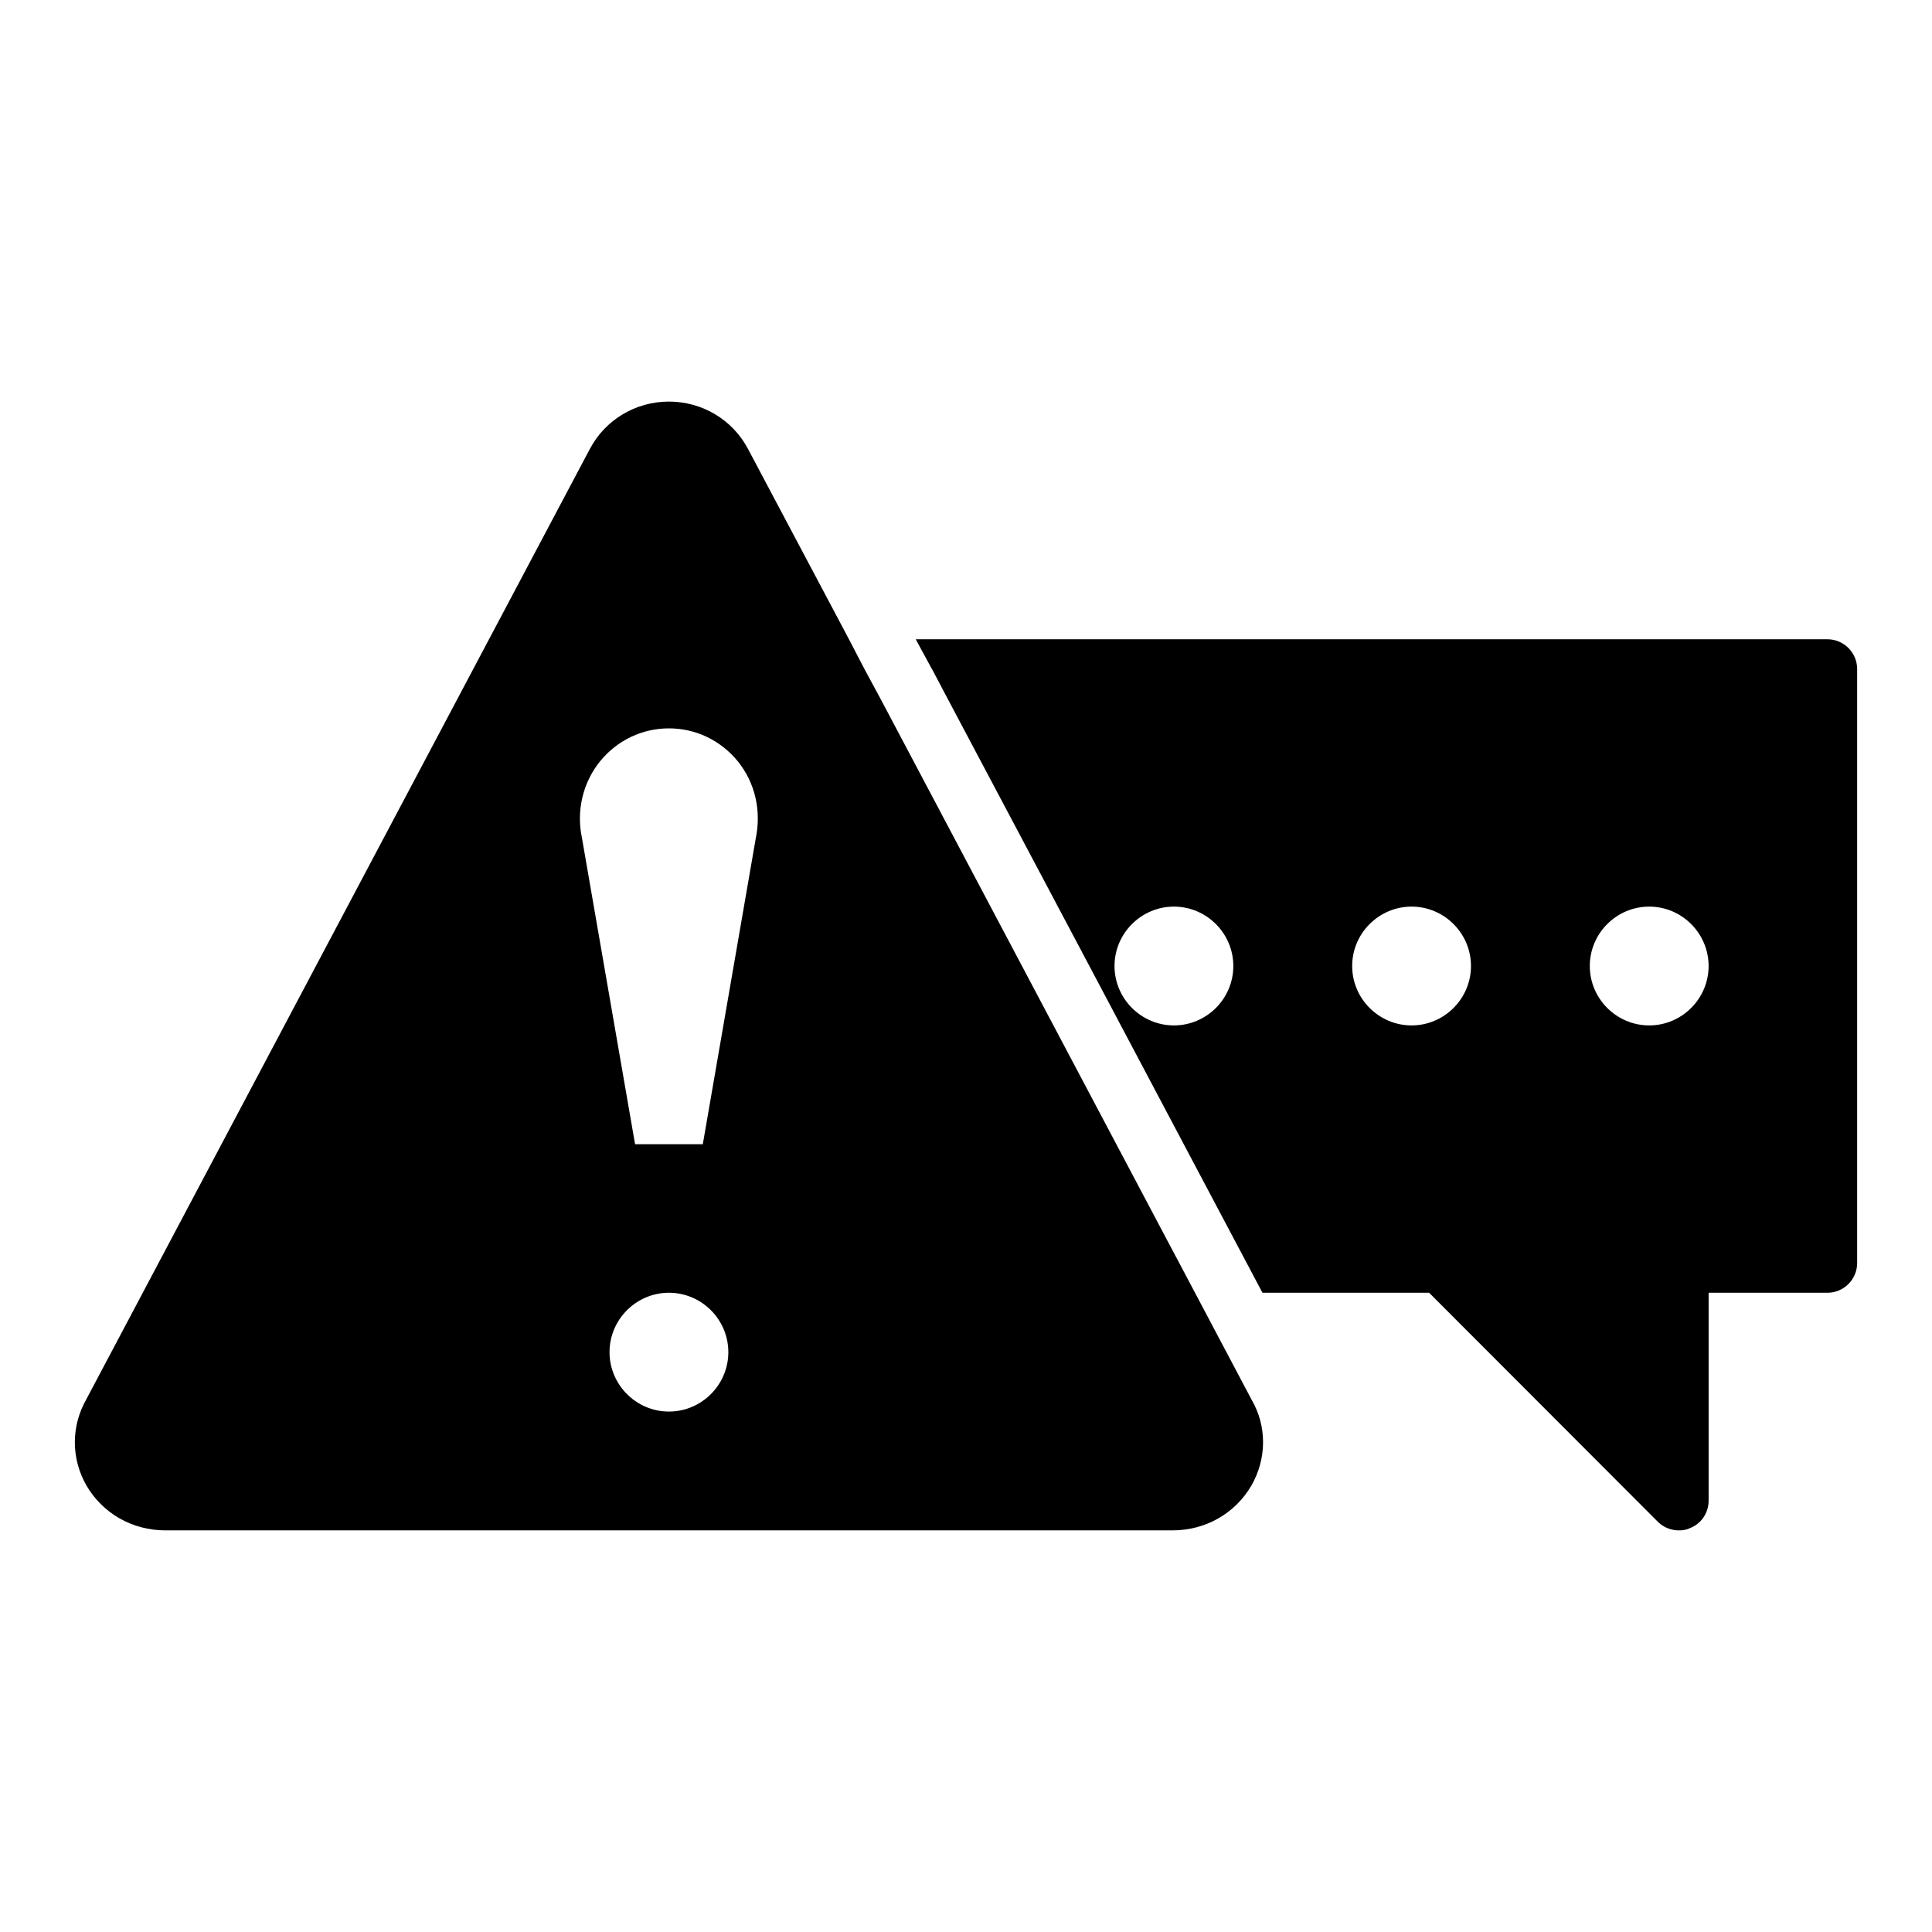
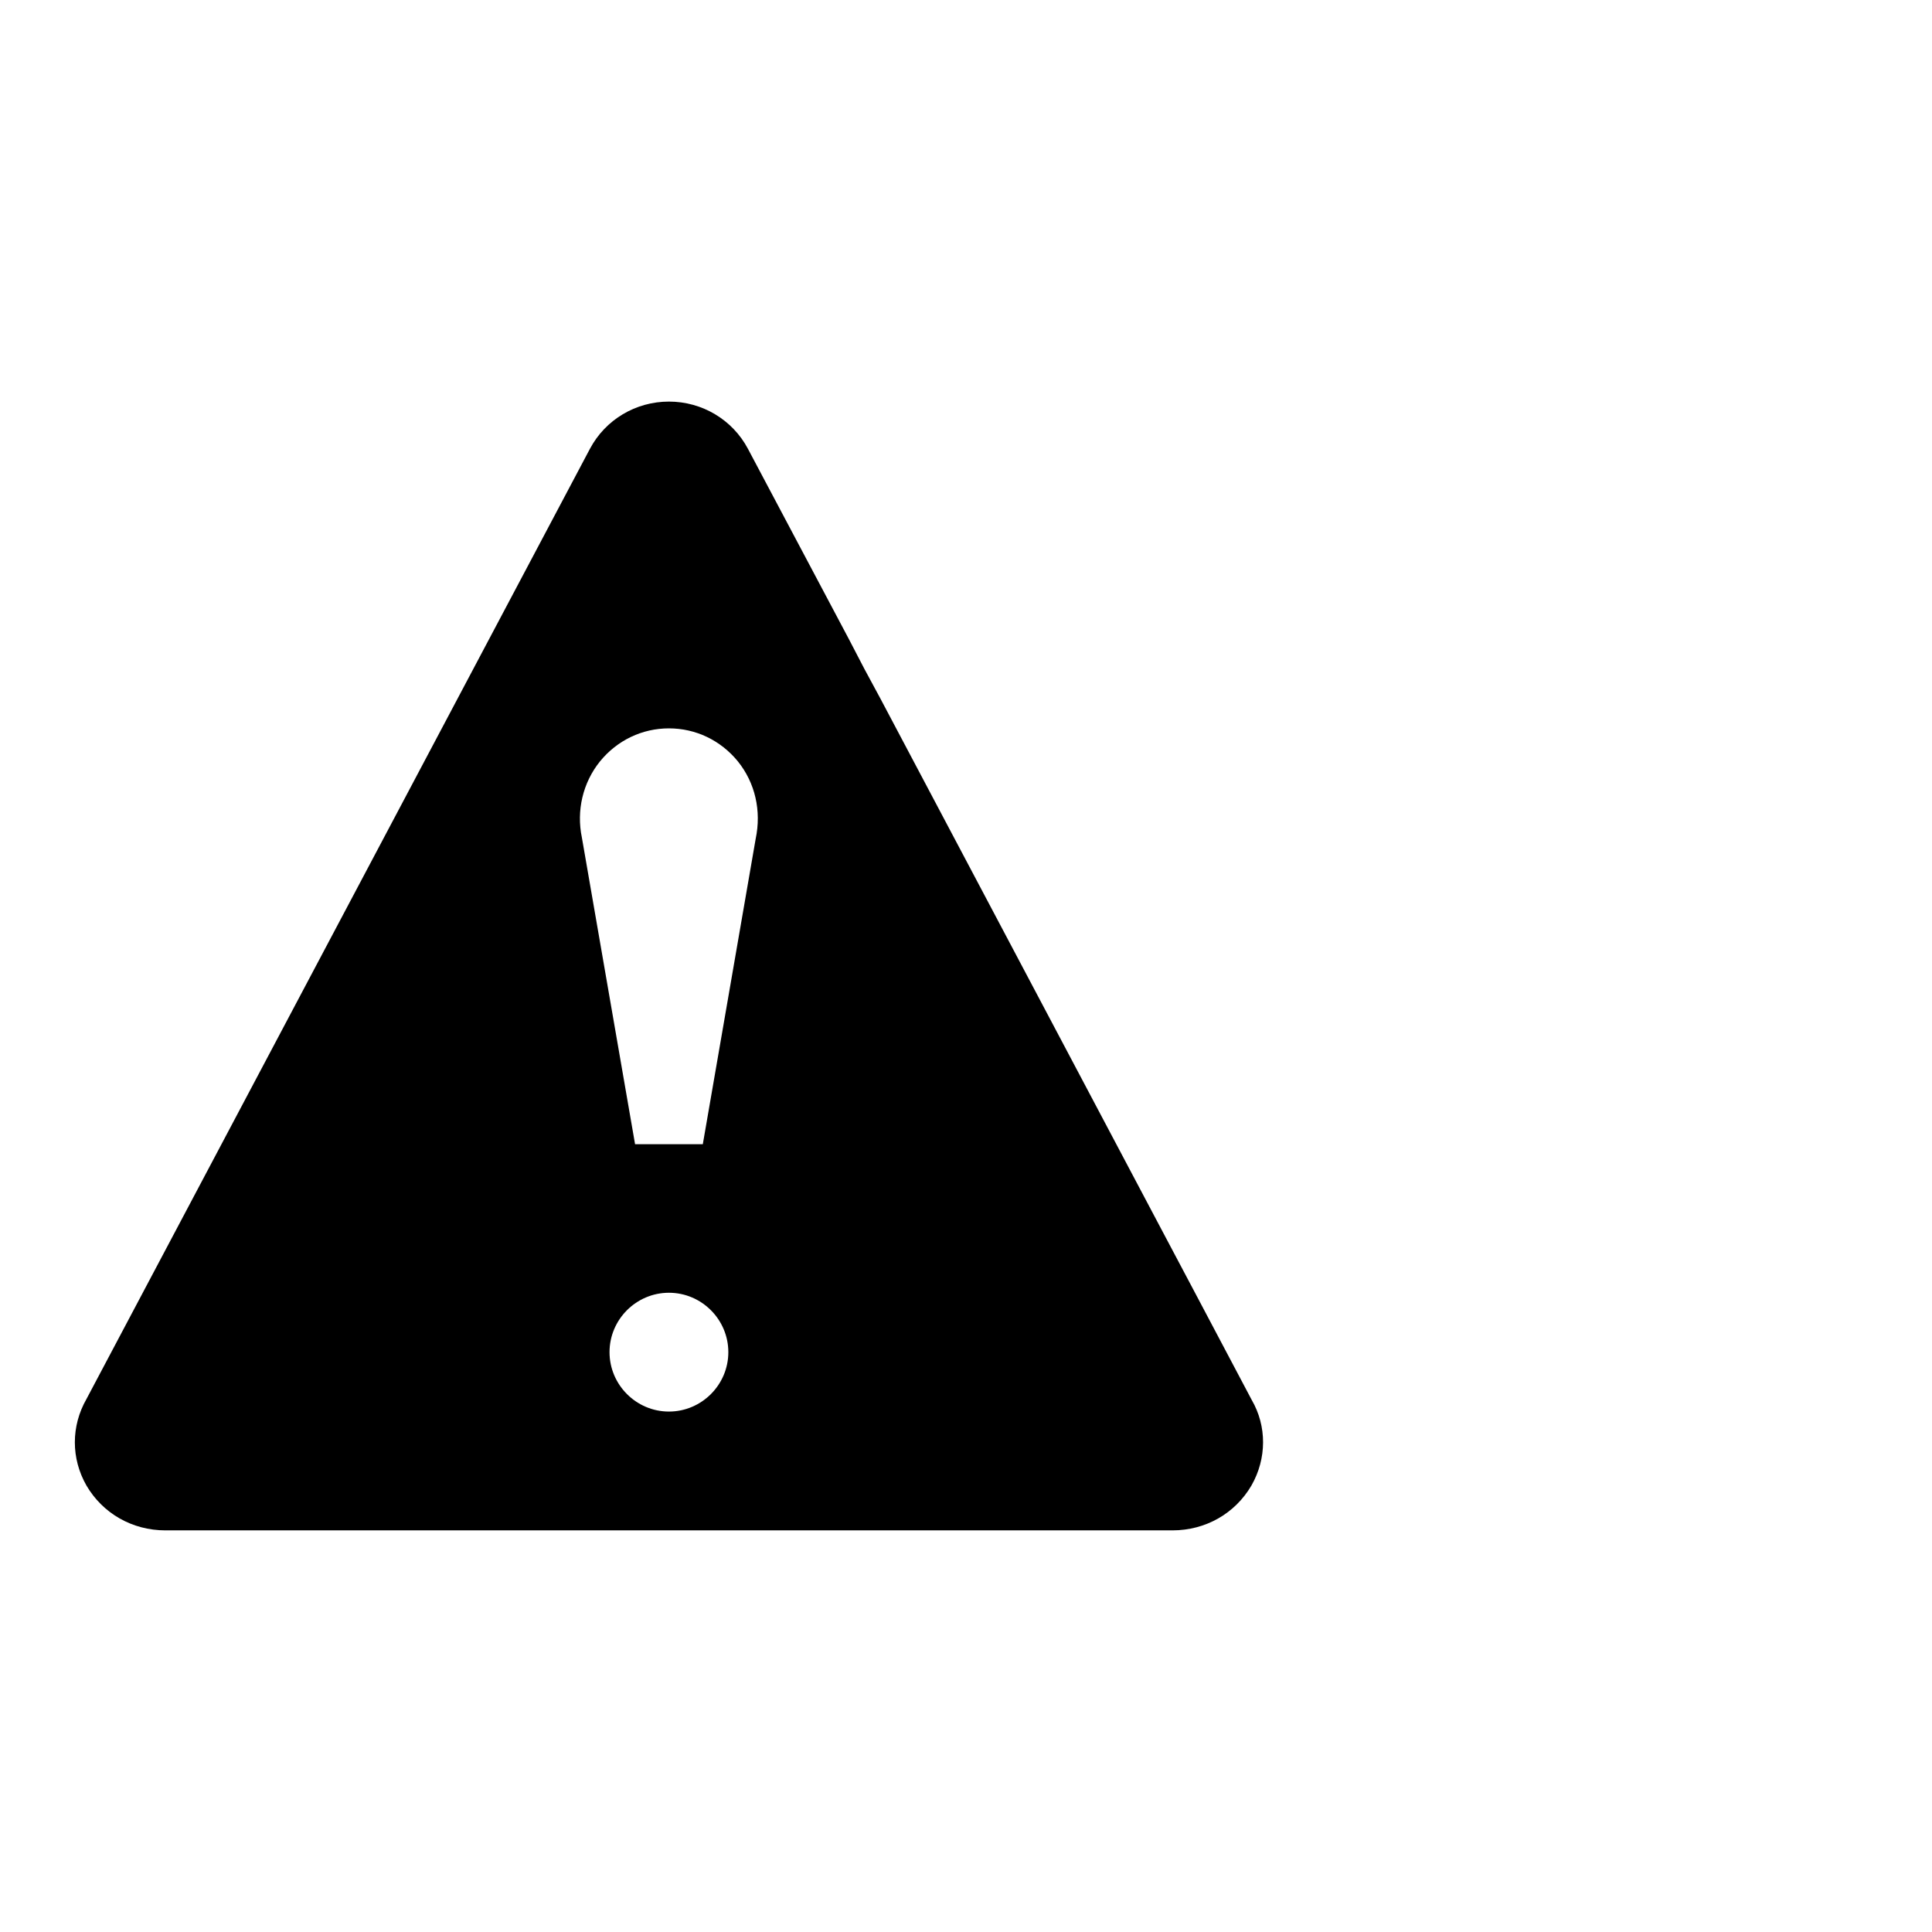
<svg xmlns="http://www.w3.org/2000/svg" fill="#000000" width="800px" height="800px" version="1.1" viewBox="144 144 512 512">
  <g>
-     <path d="m628.29 313.41h-241.59l0.316 0.629 3.938 7.242 0.238 0.395 3.938 7.481 36.527 68.879 11.965 22.594 26.602 50.223 8.344 15.742h44.164l60.613 60.691c1.492 1.5 3.539 2.285 5.586 2.285 1.023 0 2.047-0.156 2.992-0.629 2.992-1.18 4.883-4.094 4.883-7.242v-55.105h31.488c4.328 0 7.871-3.543 7.871-7.871v-157.44c0-4.328-3.543-7.871-7.871-7.871zm-62.977 86.594c0-8.66 7.086-15.742 15.742-15.742 8.66 0 15.742 7.086 15.742 15.742 0 8.66-7.086 15.742-15.742 15.742-8.66 0-15.742-7.086-15.742-15.742zm-31.488 0c0 8.66-7.086 15.742-15.742 15.742-8.66 0-15.742-7.086-15.742-15.742 0-8.66 7.086-15.742 15.742-15.742 8.656-0.004 15.742 7.082 15.742 15.742zm-94.465 0c0-8.66 7.086-15.742 15.742-15.742 8.66 0 15.742 7.086 15.742 15.742 0 8.66-7.086 15.742-15.742 15.742s-15.742-7.086-15.742-15.742z" />
    <path d="m460.69 486.59-8.344-15.742-75.02-141.7-4.25-7.871-4.094-7.871-26.766-50.461c-4.094-7.719-12.125-12.52-20.941-12.52s-16.848 4.801-20.938 12.516l-133.43 251.83c-4.094 7.164-4.094 15.742 0 22.906 4.332 7.398 12.125 11.887 20.941 11.887h266.86c8.816 0 16.609-4.488 20.938-11.887 4.094-7.164 4.094-15.742 0.078-22.672zm-148.39-39.359-14.09-81.238c-1.496-7.164 0.234-14.562 4.801-20.23 4.566-5.59 11.176-8.738 18.262-8.738 7.086 0 13.695 3.148 18.262 8.738 4.566 5.668 6.297 13.066 4.723 20.547l-14.008 80.922zm-6.769 55.105c0-8.66 7.086-15.742 15.742-15.742 8.66 0 15.742 7.086 15.742 15.742 0 8.66-7.086 15.742-15.742 15.742s-15.742-7.086-15.742-15.742z" />
  </g>
</svg>